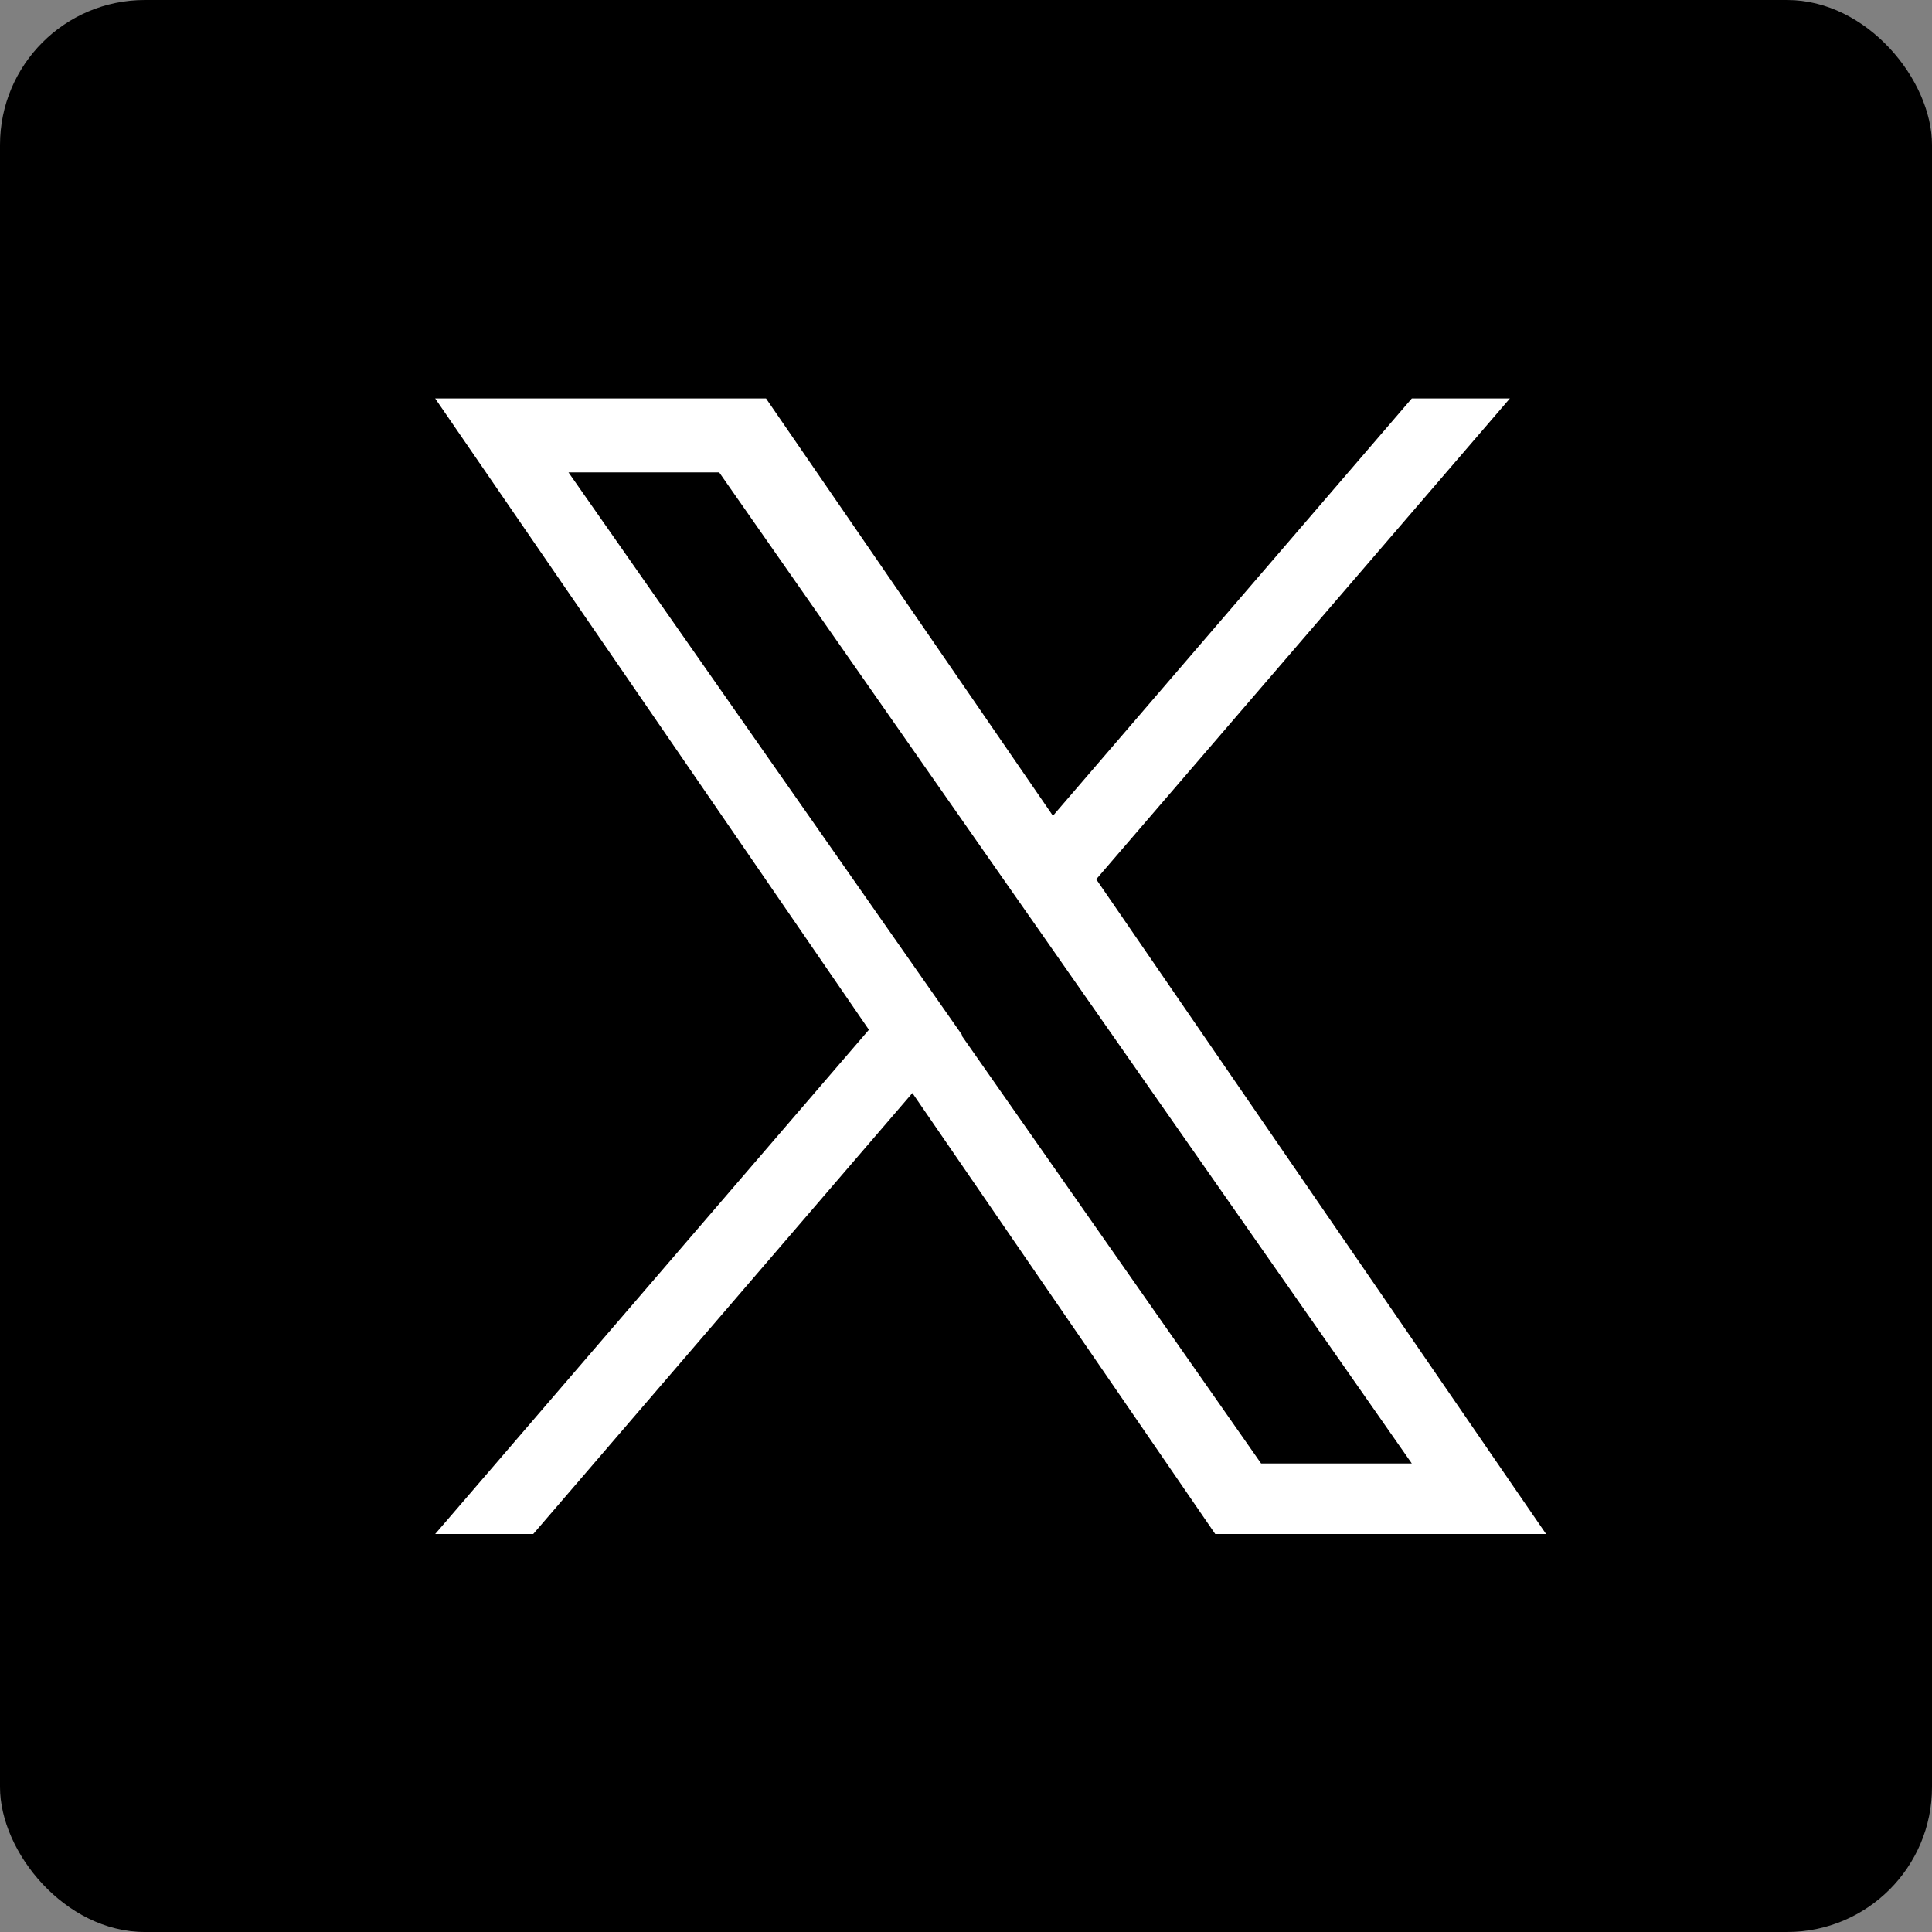
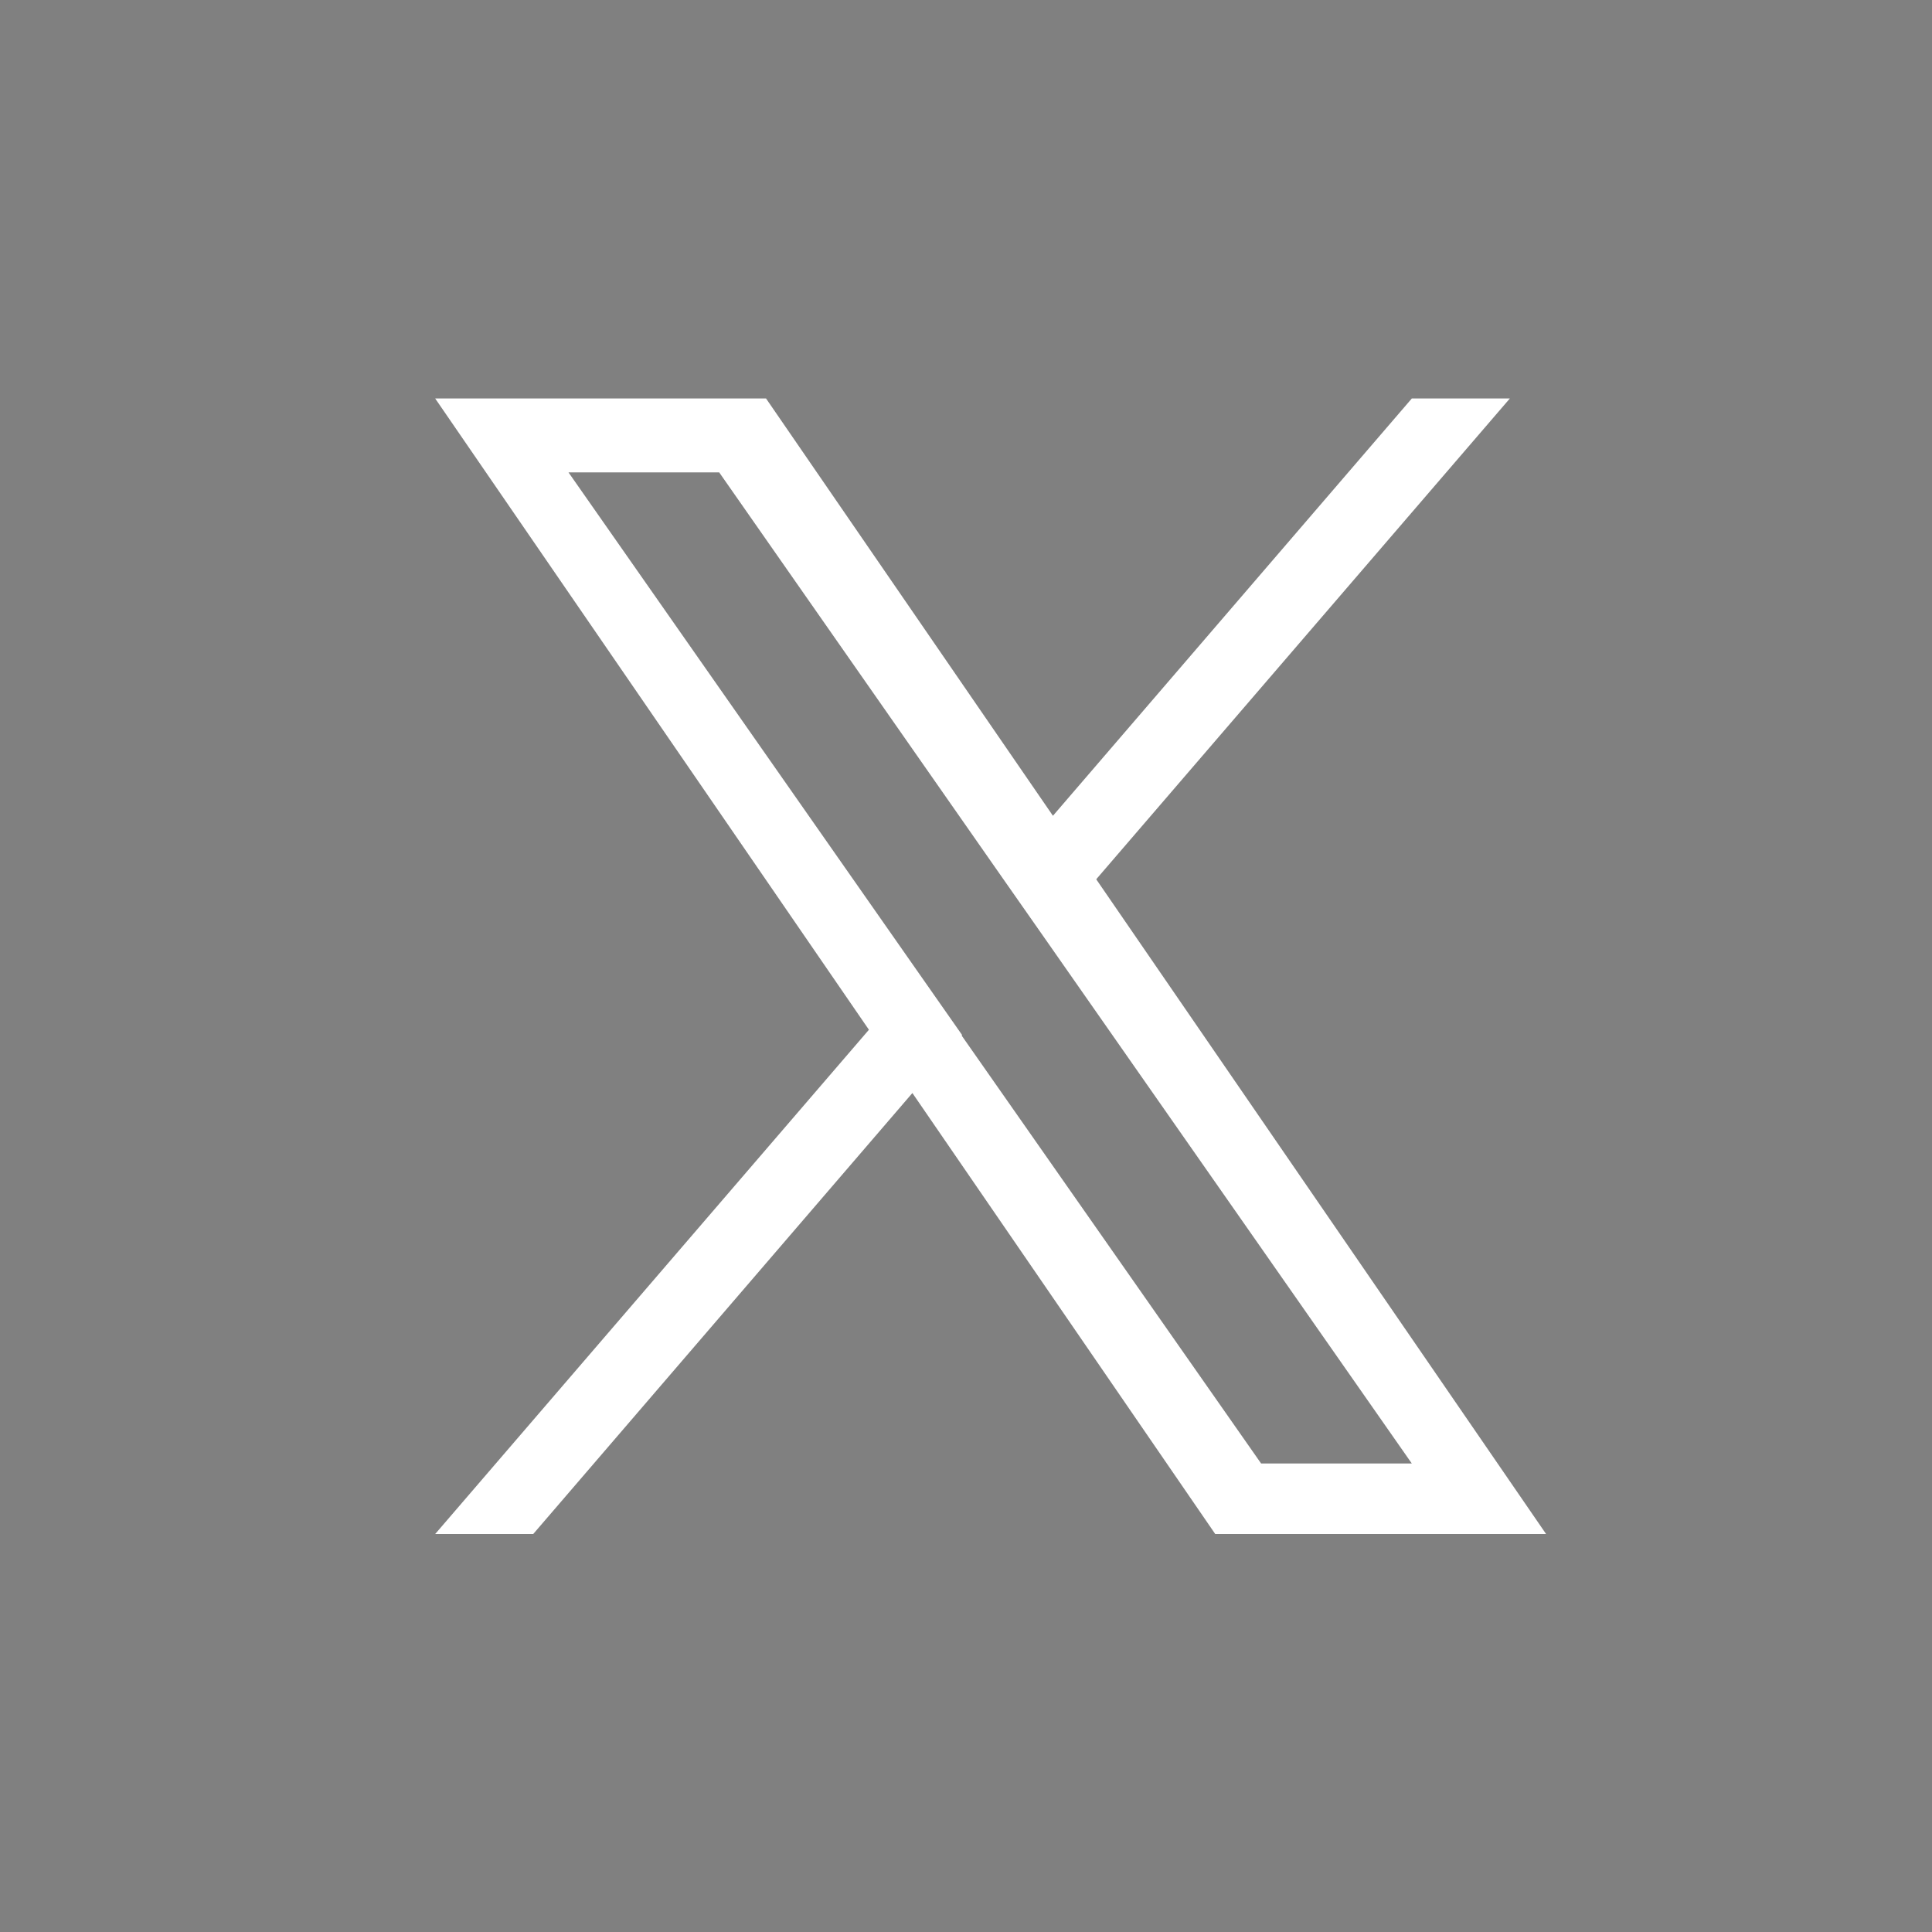
<svg xmlns="http://www.w3.org/2000/svg" id="_レイヤー_1" data-name="レイヤー 1" viewBox="0 0 40 40">
  <rect x="0" y="0" width="40" height="40" fill="#808080" stroke="none" />
  <defs>
    <style>
      .cls-1 {
        fill: #fff;
      }
    </style>
  </defs>
-   <rect x="0" width="40" height="40" rx="3" ry="3" />
  <path class="cls-1" d="m22.7,18.2l8.56-9.95h-2.03l-7.43,8.64-5.94-8.64h-6.85l8.98,13.07-8.98,10.44h2.03l7.85-9.13,6.27,9.13h6.85l-9.31-13.55h0Zm-2.78,3.23l-.91-1.3-7.24-10.35h3.12l5.84,8.36.91,1.3,7.59,10.86h-3.12l-6.2-8.86h0Z" />
</svg>